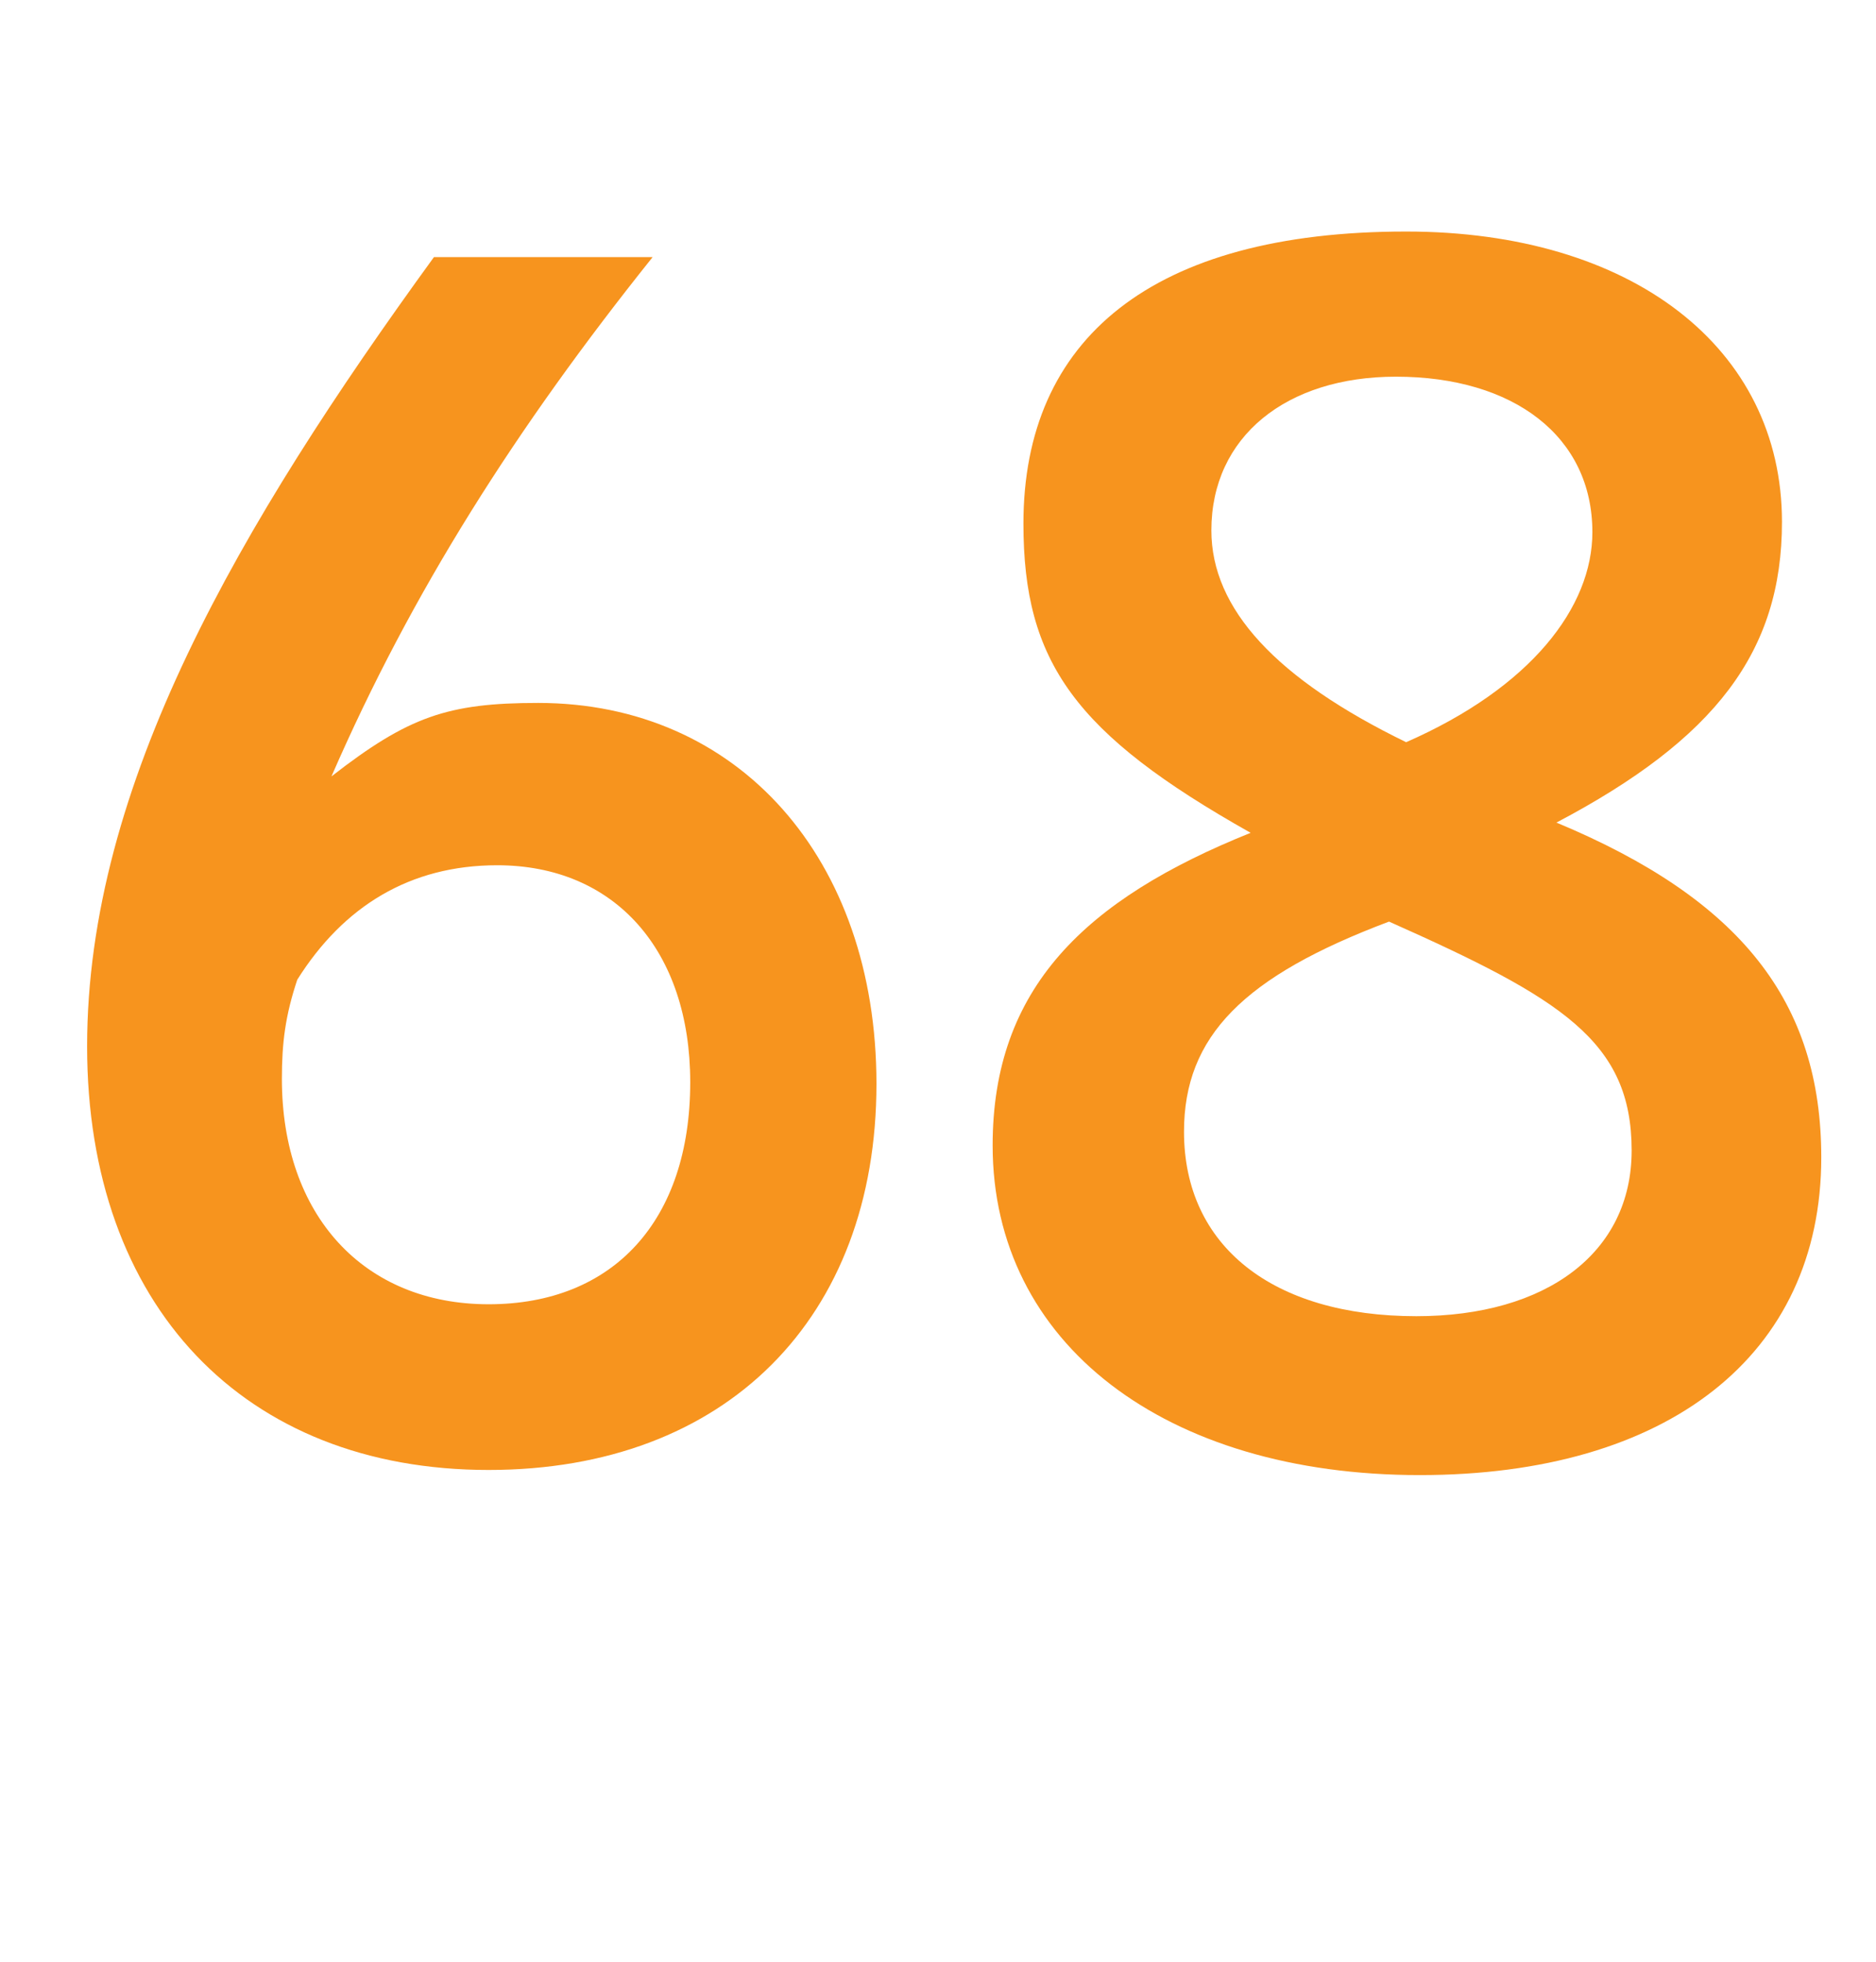
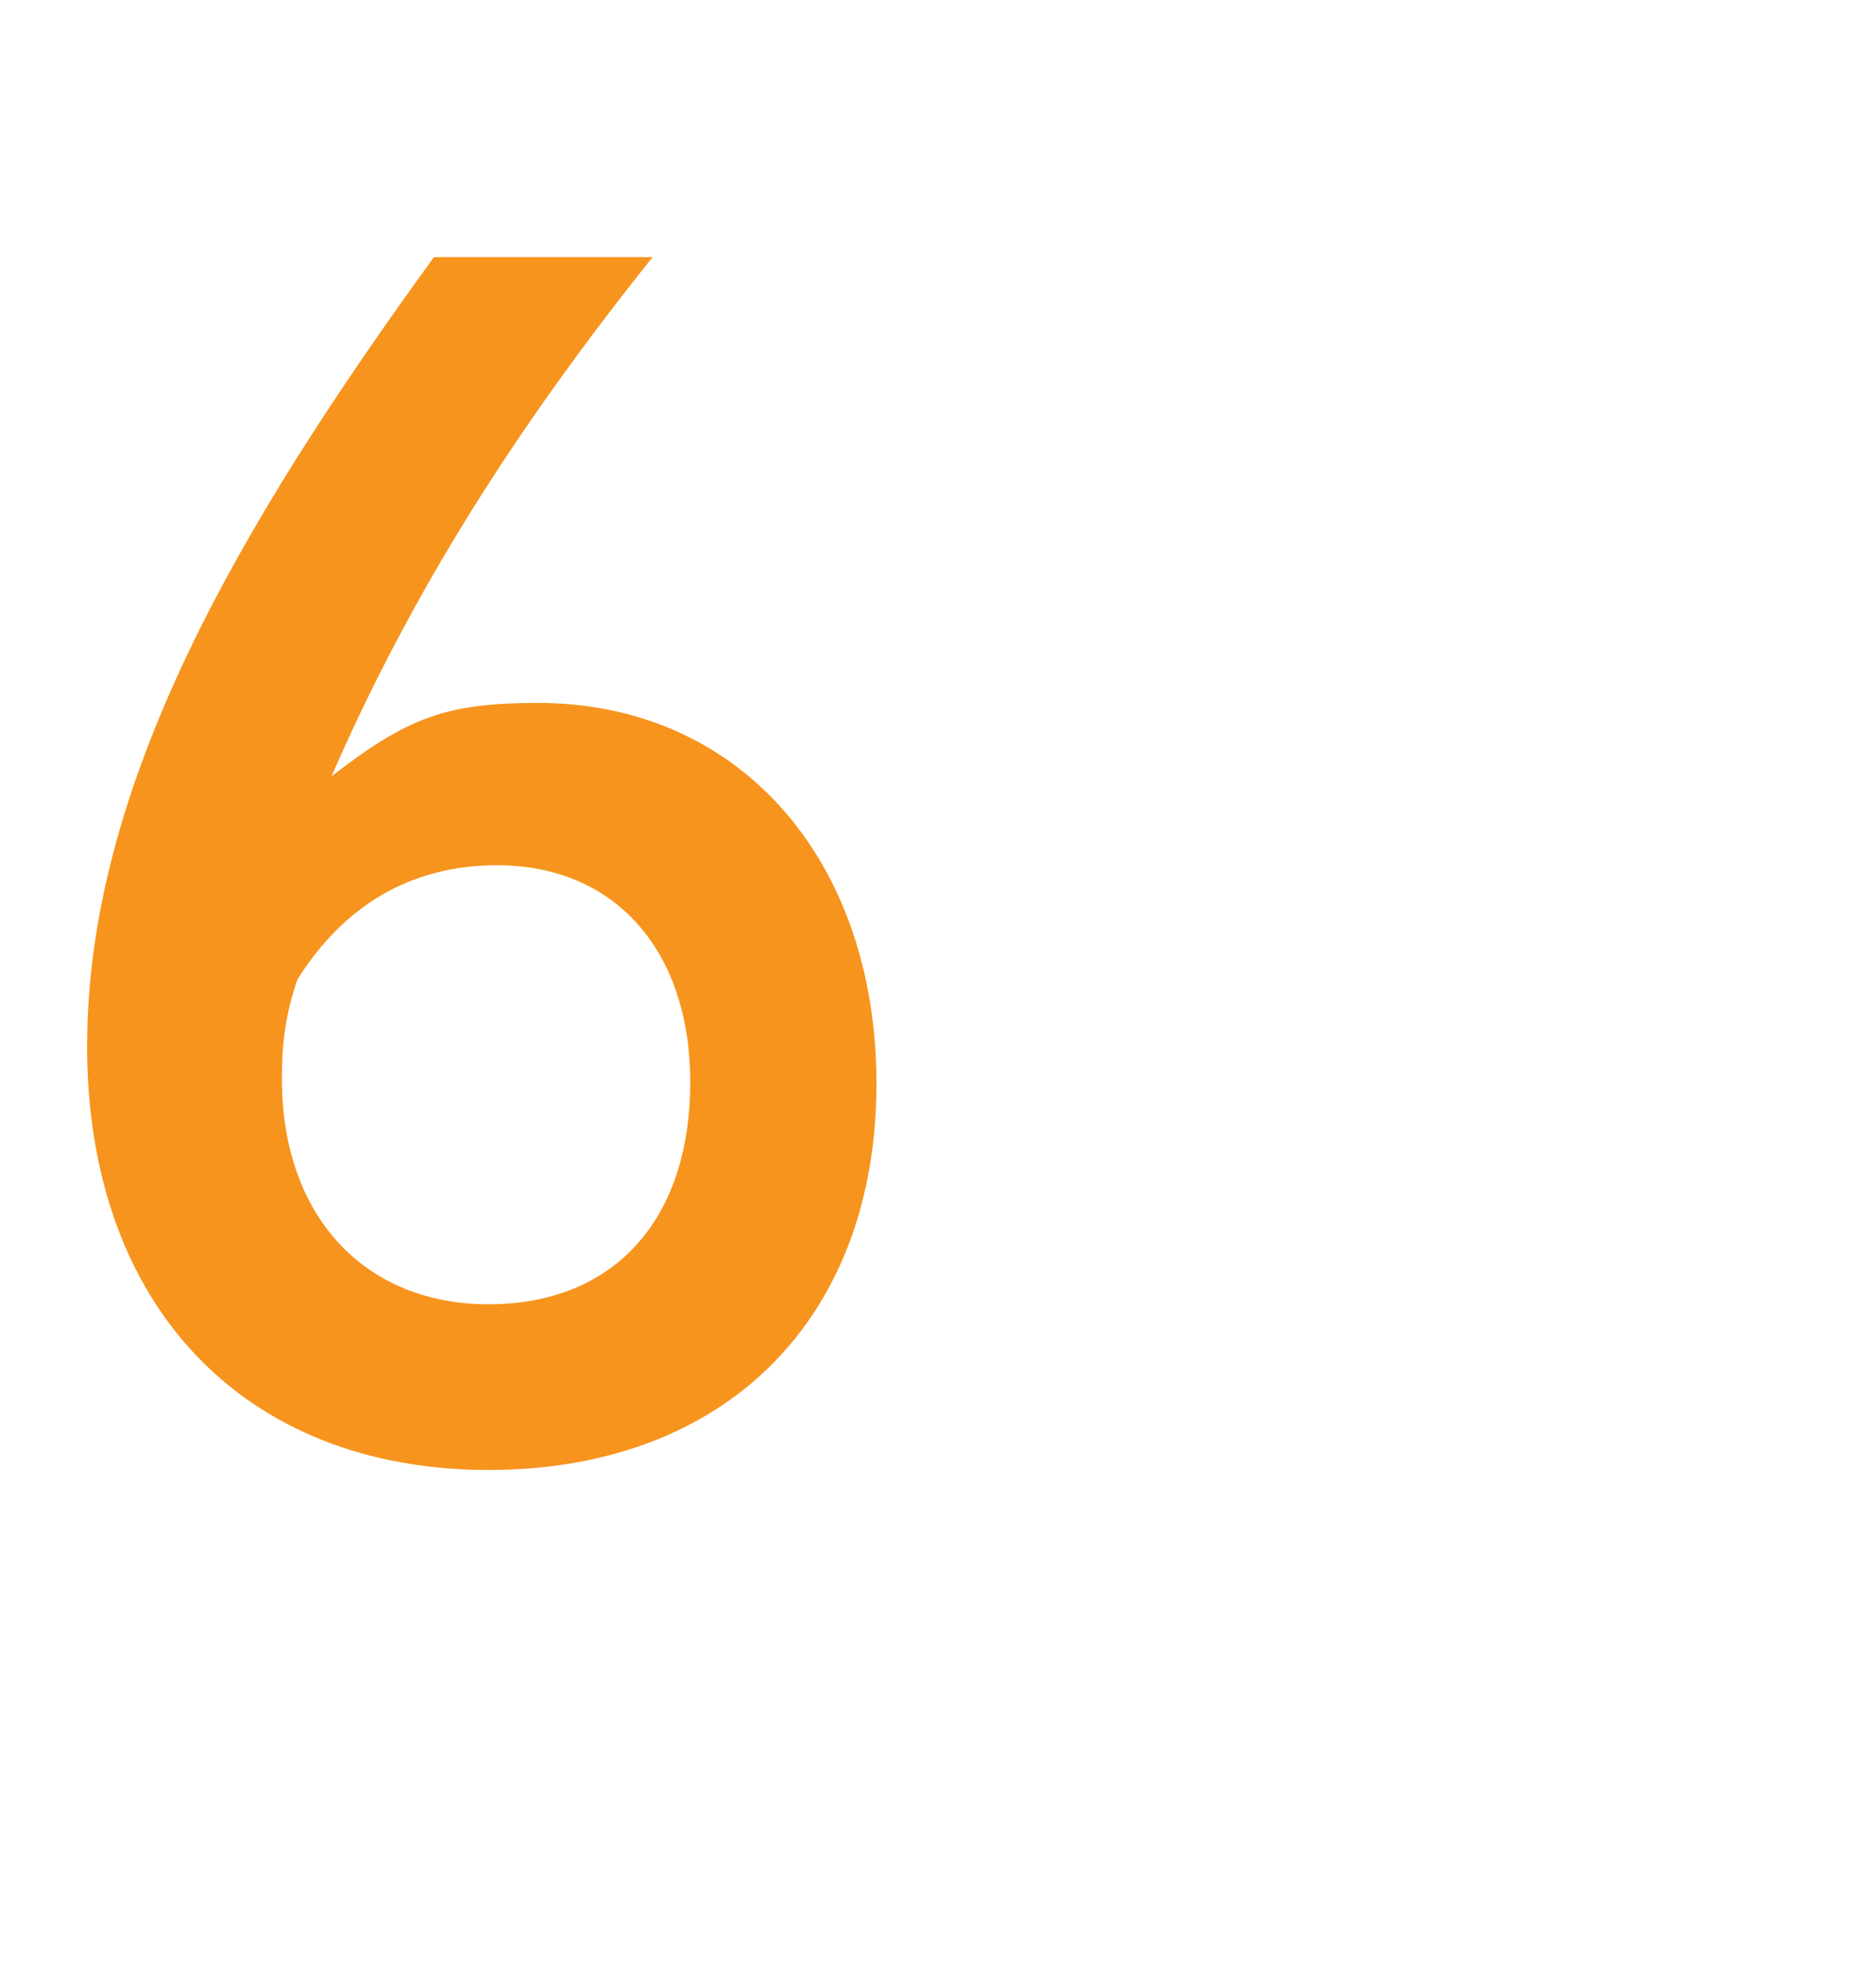
<svg xmlns="http://www.w3.org/2000/svg" version="1.1" id="Layer_1" x="0px" y="0px" width="65.88px" height="68.908px" viewBox="0 0 65.88 68.908" enable-background="new 0 0 65.88 68.908" xml:space="preserve">
  <g>
    <path fill="#F7941E" d="M17.159,51.629c-8.579,0-14.1-5.76-14.1-14.88c0-9.18,5.34-18.299,12.18-27.719h7.68   c-4.8,6-8.46,11.76-11.279,18.239c2.7-2.1,4.08-2.58,7.26-2.58c7.02,0,11.879,5.46,11.879,13.38   C30.778,46.289,25.499,51.629,17.159,51.629z M17.459,30.39c-3.06,0-5.399,1.439-7.02,4.02c-0.42,1.26-0.54,2.22-0.54,3.48   c0,4.8,2.88,7.919,7.26,7.919s7.08-2.939,7.08-7.799C24.239,33.39,21.6,30.39,17.459,30.39z" />
-     <path fill="#F7941E" d="M49.858,51.809c-8.939,0-14.999-4.62-14.999-11.579c0-5.521,3.24-8.64,9.06-10.979   c-6.18-3.48-7.979-6-7.979-10.86c0-6.479,4.5-10.259,13.439-10.259c7.92,0,13.199,4.079,13.199,10.199c0,4.56-2.34,7.62-7.92,10.56   c6.48,2.7,9.3,6.3,9.3,11.76C63.958,47.609,58.559,51.809,49.858,51.809z M48.779,32.369c-5.101,1.92-7.2,4.021-7.2,7.38   c0,4.021,3.12,6.479,8.159,6.479c4.561,0,7.561-2.22,7.561-5.819C57.299,36.569,54.839,35.069,48.779,32.369z M49.019,13.23   c-3.84,0-6.479,2.1-6.479,5.399c0,2.76,2.28,5.22,6.84,7.439c4.38-1.92,6.54-4.739,6.54-7.379   C55.919,15.33,53.158,13.23,49.019,13.23z" />
  </g>
</svg>